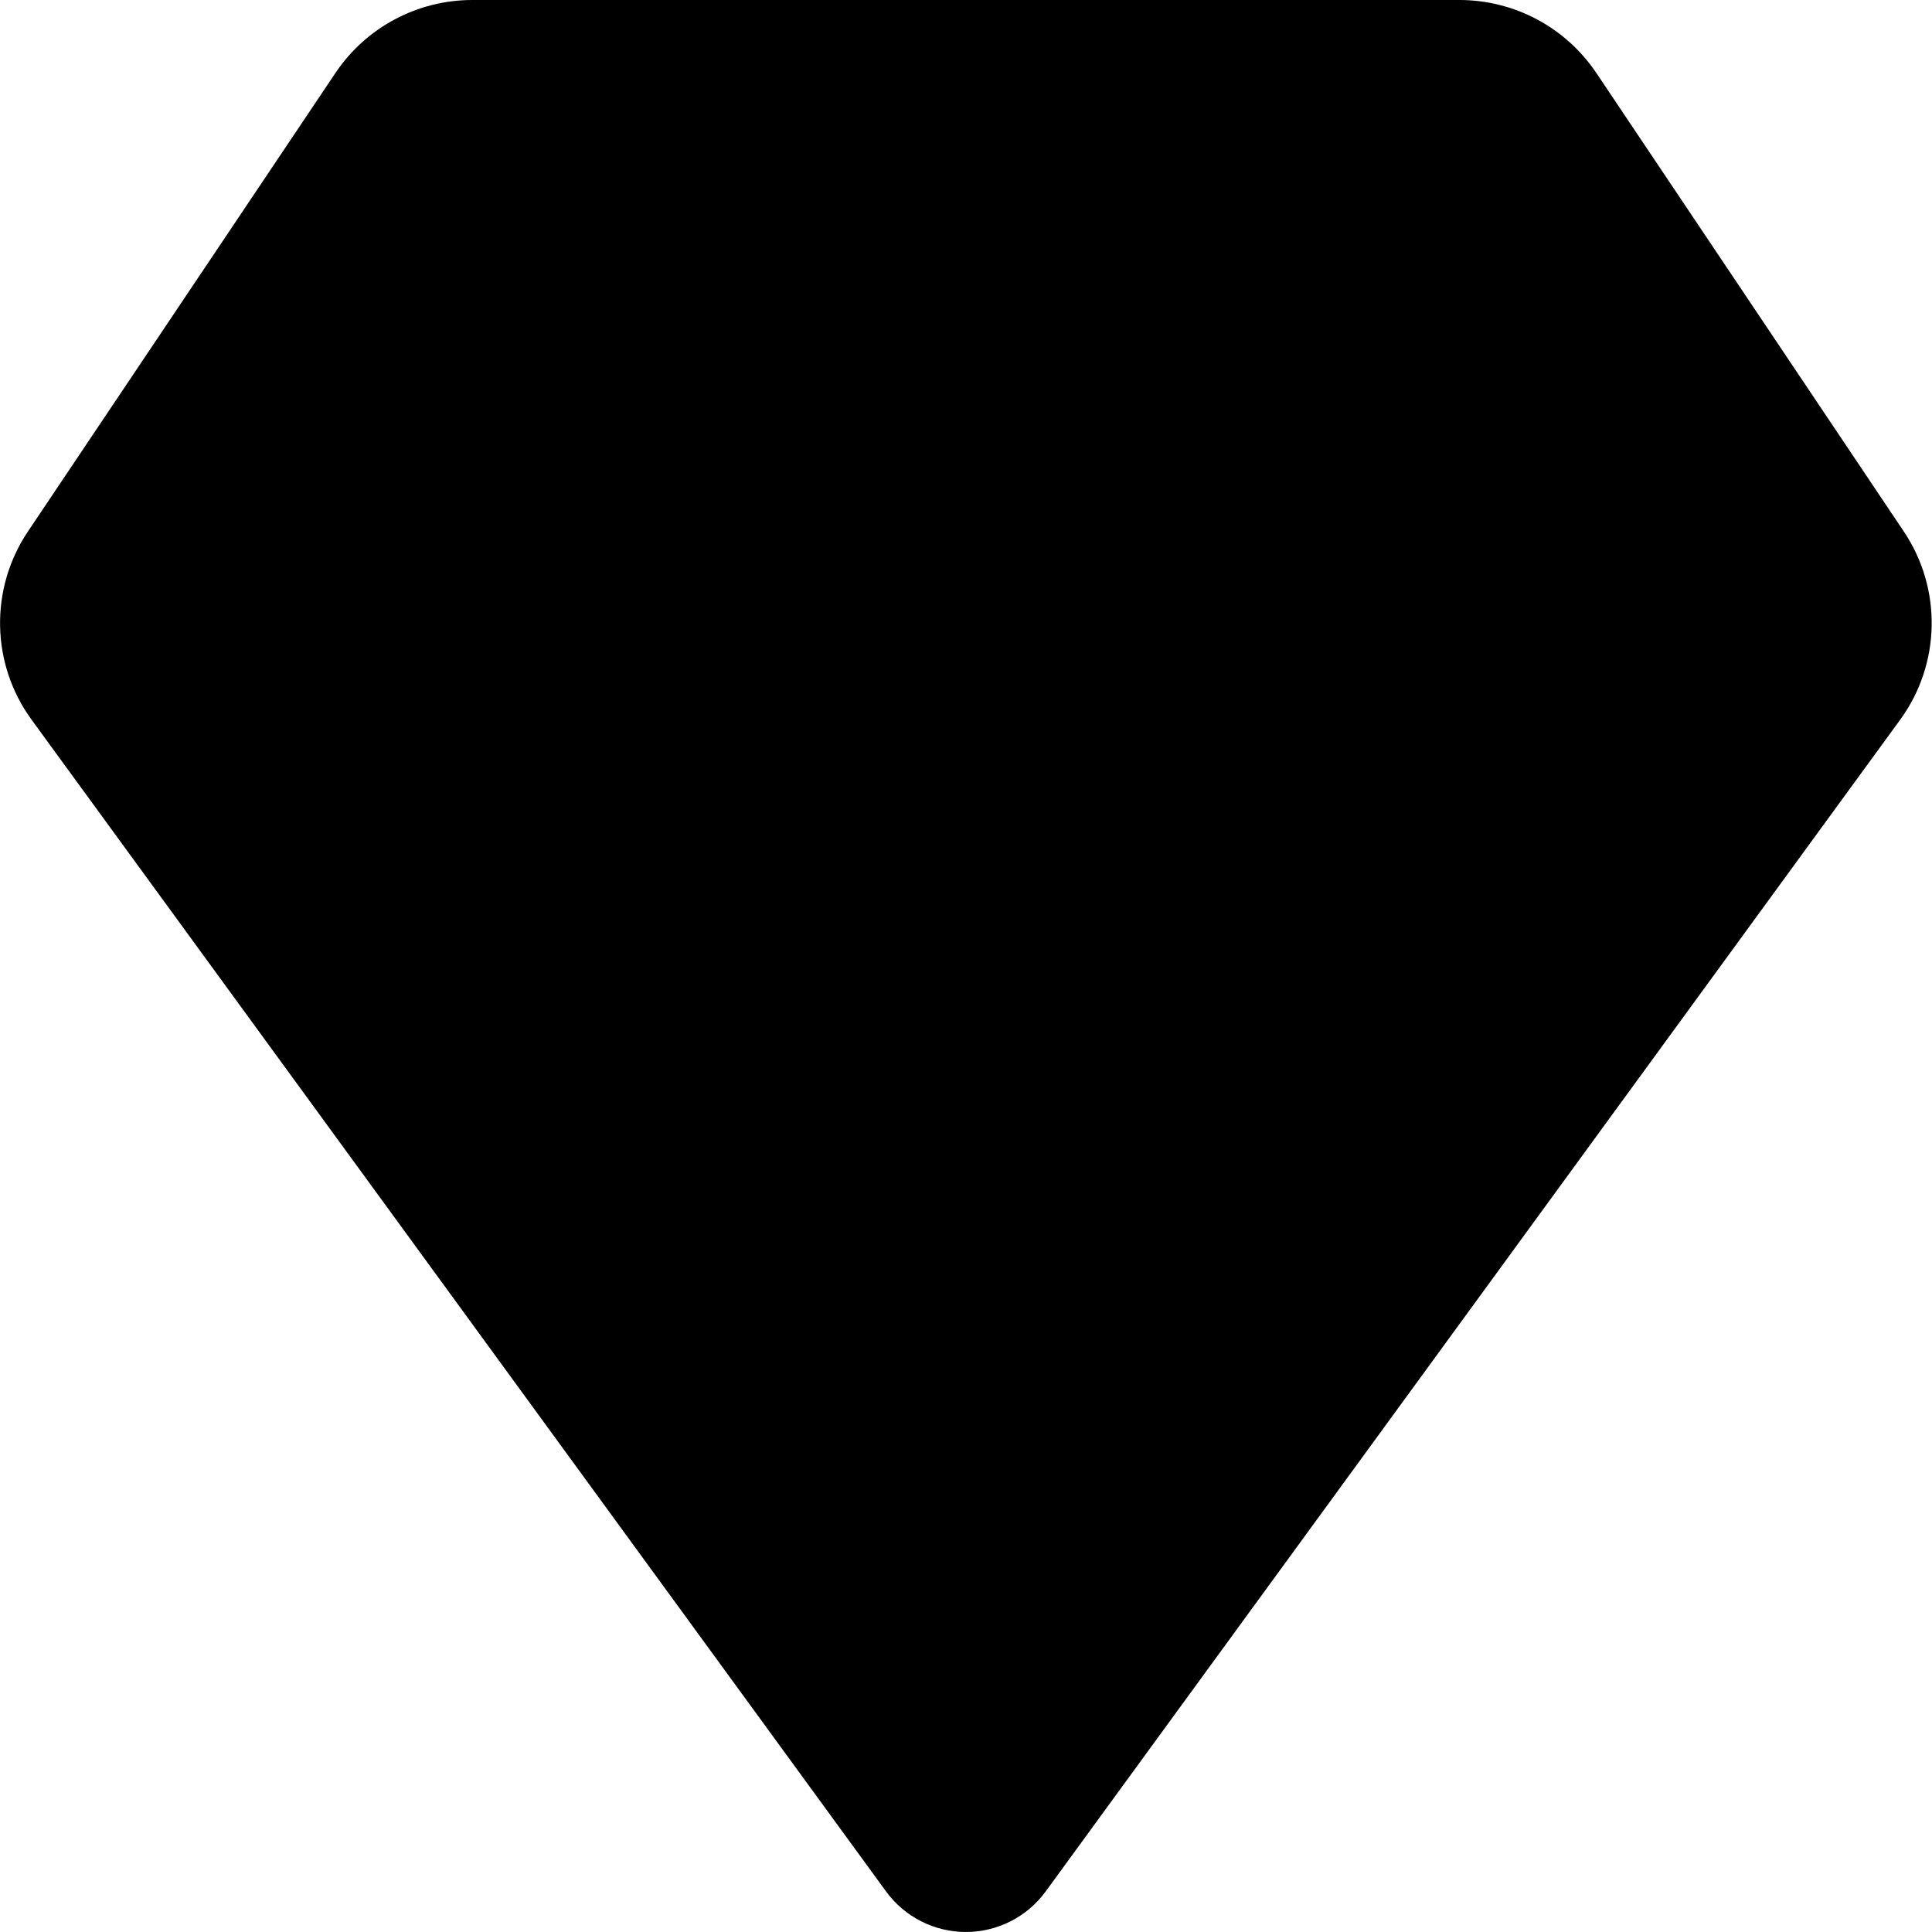
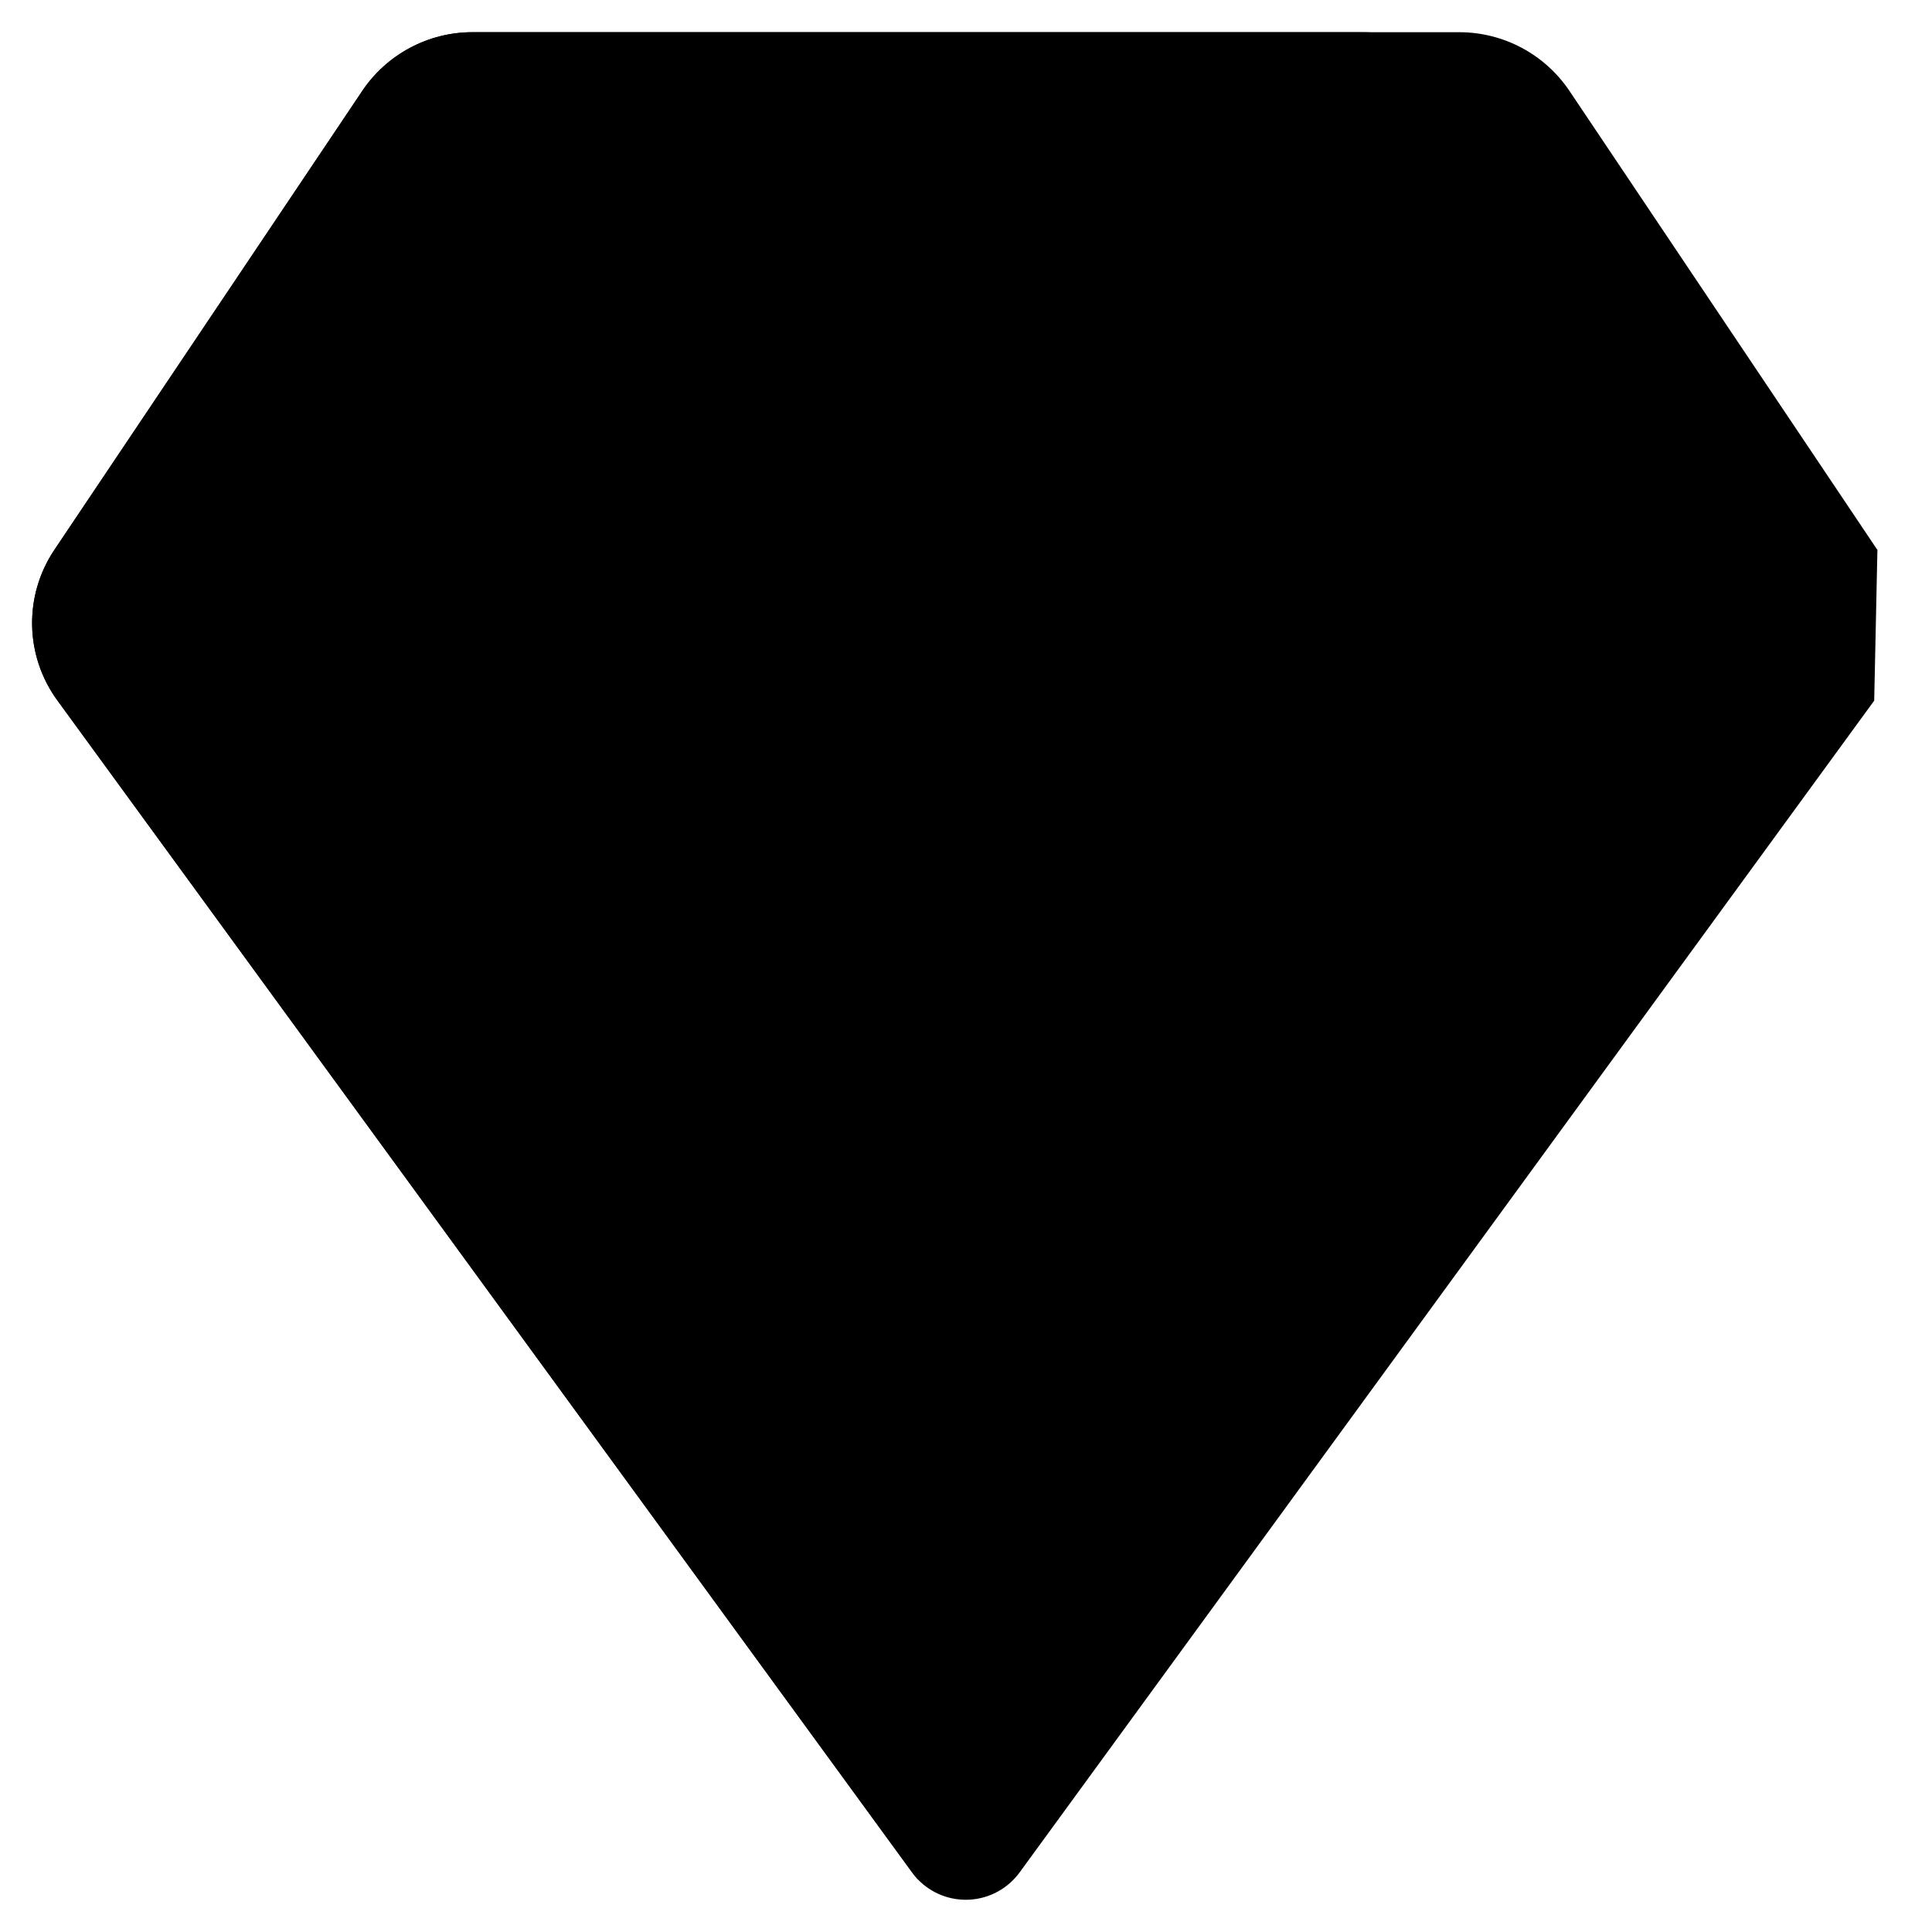
<svg xmlns="http://www.w3.org/2000/svg" height="512pt" viewBox="0 0 512 512.017" width="512pt">
-   <path d="m496.691 185.684-226.473 310.531c-3.082 4.23-7.883 6.879-13.109 7.223-5.223.348-10.332-1.645-13.941-5.434-.516-.598-1.027-1.191-1.453-1.789l-226.473-310.531c-8.66-11.805-9.004-27.77-.855-39.934l81.578-121.602c6.539-9.762 17.52-15.621 29.27-15.613h261.461c11.754-.008 22.73 5.852 29.27 15.613l81.578 121.602c8.148 12.164 7.809 28.129-.852 39.934zm0 0" fill="hsl(48, 60.9%, 53.0%)" />
+   <path d="m496.691 185.684-226.473 310.531c-3.082 4.23-7.883 6.879-13.109 7.223-5.223.348-10.332-1.645-13.941-5.434-.516-.598-1.027-1.191-1.453-1.789l-226.473-310.531c-8.66-11.805-9.004-27.77-.855-39.934l81.578-121.602c6.539-9.762 17.52-15.621 29.27-15.613h261.461c11.754-.008 22.73 5.852 29.27 15.613l81.578 121.602zm0 0" fill="hsl(48, 60.9%, 53.0%)" />
  <path d="m471.09 185.684-226.473 310.531c-.426.598-.938 1.191-1.449 1.789-.516-.598-1.027-1.191-1.453-1.789l-226.473-310.531c-8.66-11.805-9.004-27.77-.855-39.934l81.578-121.602c6.539-9.762 17.52-15.621 29.27-15.613h235.863c11.75-.008 22.73 5.852 29.27 15.613l81.578 121.602c8.148 12.164 7.805 28.129-.855 39.934zm0 0" fill="hsl(52, 82.5%, 66.4%)" />
  <path d="m44.074 160.699 76.734-114.227 7.156-3.805h256l7.152 3.777 76.723 113.445c2.012 2.969 1.938 6.887-.188 9.777l-204.75 279.082c-1.633 2.207-4.215 3.512-6.961 3.512s-5.332-1.305-6.965-3.512l-204.688-278.281c-2.113-2.887-2.199-6.789-.215-9.77zm0 0" fill="hsl(279, 44.5%, 54.5%)" />
  <path d="m263.688 59.129 35.176 74.922c1.207 2.578 3.621 4.383 6.434 4.812l79.359 12.117c3.164.48 5.789 2.691 6.809 5.727 1.016 3.031.25 6.379-1.984 8.668l-57.934 59.367c-1.895 1.941-2.75 4.664-2.312 7.34l13.602 83.379c.531 3.242-.844 6.504-3.539 8.383s-6.23 2.043-9.09.422l-70.145-38.773c-2.57-1.422-5.691-1.422-8.262 0l-70.074 38.773c-2.859 1.582-6.371 1.395-9.043-.488-2.672-1.883-4.035-5.125-3.512-8.352l13.57-83.32c.438-2.672-.422-5.398-2.312-7.336l-57.934-59.395c-2.234-2.289-3-5.637-1.984-8.668 1.016-3.035 3.645-5.246 6.805-5.727l79.359-12.117c2.816-.43 5.227-2.234 6.438-4.812l35.172-74.922c1.418-2.969 4.414-4.859 7.703-4.859 3.289 0 6.285 1.891 7.699 4.859zm0 0" fill="hsl(84, 92.0%, 57.2%)" />
  <path d="m251.836 246.52-25.141 13.902c-2.859 1.574-6.367 1.383-9.035-.5-2.668-1.879-4.031-5.117-3.508-8.344l5.051-31.008c.438-2.672-.422-5.391-2.312-7.332l-23.566-24.156c-2.234-2.289-3-5.637-1.984-8.672 1.016-3.031 3.641-5.242 6.805-5.723l31.66-4.84c2.812-.426 5.23-2.23 6.441-4.805l12.008-25.602c1.406-2.992 4.414-4.902 7.723-4.902 3.305 0 6.312 1.91 7.723 4.902l12.004 25.602c1.211 2.574 3.629 4.379 6.441 4.805l31.66 4.84c3.164.48 5.789 2.691 6.805 5.723 1.016 3.035.25 6.383-1.984 8.672l-23.574 24.156c-1.891 1.941-2.75 4.66-2.316 7.332l5.055 31.008c.523 3.227-.836 6.469-3.508 8.352-2.672 1.883-6.188 2.074-9.047.492l-25.137-13.902c-2.57-1.422-5.691-1.422-8.262 0zm0 0" fill="hsl(102, 92.0%, 70.0%)" />
-   <path d="m423.066 19.363c-8.133-12.125-21.777-19.391-36.379-19.363h-261.445c-14.594-.027-28.242 7.234-36.367 19.363l-81.555 121.598c-10.102 15.148-9.707 34.984.992 49.715l226.516 310.613c4.934 6.742 12.785 10.727 21.137 10.727 8.355 0 16.207-3.984 21.137-10.727l226.52-310.613c10.695-14.73 11.09-34.566.988-49.715zm66.773 161.277-226.527 310.613c-1.781 2.242-4.484 3.547-7.348 3.547-2.859 0-5.566-1.305-7.348-3.547l-226.523-310.629c-6.477-8.941-6.715-20.961-.605-30.156l81.562-121.609c4.965-7.391 13.289-11.812 22.191-11.793h261.445c8.902-.016 17.223 4.414 22.188 11.801l81.555 121.602c6.113 9.191 5.879 21.211-.59 30.156zm0 0" />
  <path d="m398.184 41.668c-.785-1.16-1.844-2.109-3.082-2.766l-7.141-3.777c-1.23-.652-2.602-.992-3.996-.992h-256c-1.395 0-2.77.344-4 1l-7.168 3.805c-1.242.66-2.301 1.617-3.082 2.781l-76.723 114.227c-3.988 5.969-3.816 13.789.426 19.578l204.68 278.289c3.25 4.398 8.398 6.992 13.867 6.988 5.465-.008 10.602-2.609 13.844-7.008l204.746-279.039c4.254-5.809 4.402-13.66.375-19.625zm-63.812 275.156-74.285-41.051c-2.562-1.418-5.676-1.418-8.242 0l-74.238 41.051 14.25-87.617c.438-2.676-.422-5.398-2.312-7.34l-60.938-62.457 83.824-12.801c2.812-.43 5.227-2.234 6.434-4.812l37.102-79.043 37.105 79.043c1.207 2.578 3.621 4.383 6.434 4.812l83.82 12.801-60.934 62.457c-1.895 1.941-2.75 4.664-2.312 7.34zm-283.203-151.355-7.086-4.762 7.086 4.754zm75.535-112.461 3.395-1.809h112.438l-37.188 79.223-95.738 14.645c-3.16.48-5.789 2.691-6.805 5.727-1.016 3.031-.25 6.379 1.984 8.668l69.531 71.262-13.656 83.629-109.496-148.914zm129.145 390.727-78.781-107.137 78.898-43.613 78.637 43.469zm95.332-129.871-13.566-83.156 69.531-71.262c2.223-2.289 2.98-5.629 1.969-8.656-1.016-3.027-3.637-5.234-6.793-5.723l-95.734-14.645-37.188-79.223h112.453l3.41 1.793 75.504 111.633zm0 0" />
  <path d="m338.305 174.488c-1.016-3.043-3.656-5.258-6.828-5.734l-48.086-7.336-19.703-42.035c-1.406-2.992-4.414-4.906-7.723-4.906-3.305 0-6.316 1.914-7.723 4.906l-19.734 42.035-48.086 7.336c-3.164.484-5.785 2.699-6.801 5.73s-.246 6.379 1.988 8.668l35.129 36.051-7.883 48.344c-.527 3.223.836 6.469 3.508 8.348 2.672 1.883 6.184 2.074 9.043.492l40.559-22.402 40.527 22.402c1.258.703 2.68 1.07 4.121 1.066 2.504.004 4.883-1.094 6.508-3.004 1.621-1.906 2.324-4.43 1.922-6.902l-7.852-48.344 35.168-36.051c2.215-2.297 2.969-5.641 1.945-8.664zm-52.371 35.84c-1.891 1.938-2.754 4.66-2.32 7.332l5.754 35.258-29.281-16.211c-2.562-1.414-5.676-1.414-8.242 0l-29.277 16.211 5.75-35.258c.434-2.672-.426-5.395-2.32-7.332l-26.57-27.203 36.164-5.52c2.812-.434 5.227-2.238 6.434-4.812l13.941-29.707 13.945 29.707c1.207 2.574 3.621 4.379 6.434 4.812l36.164 5.52zm0 0" />
</svg>